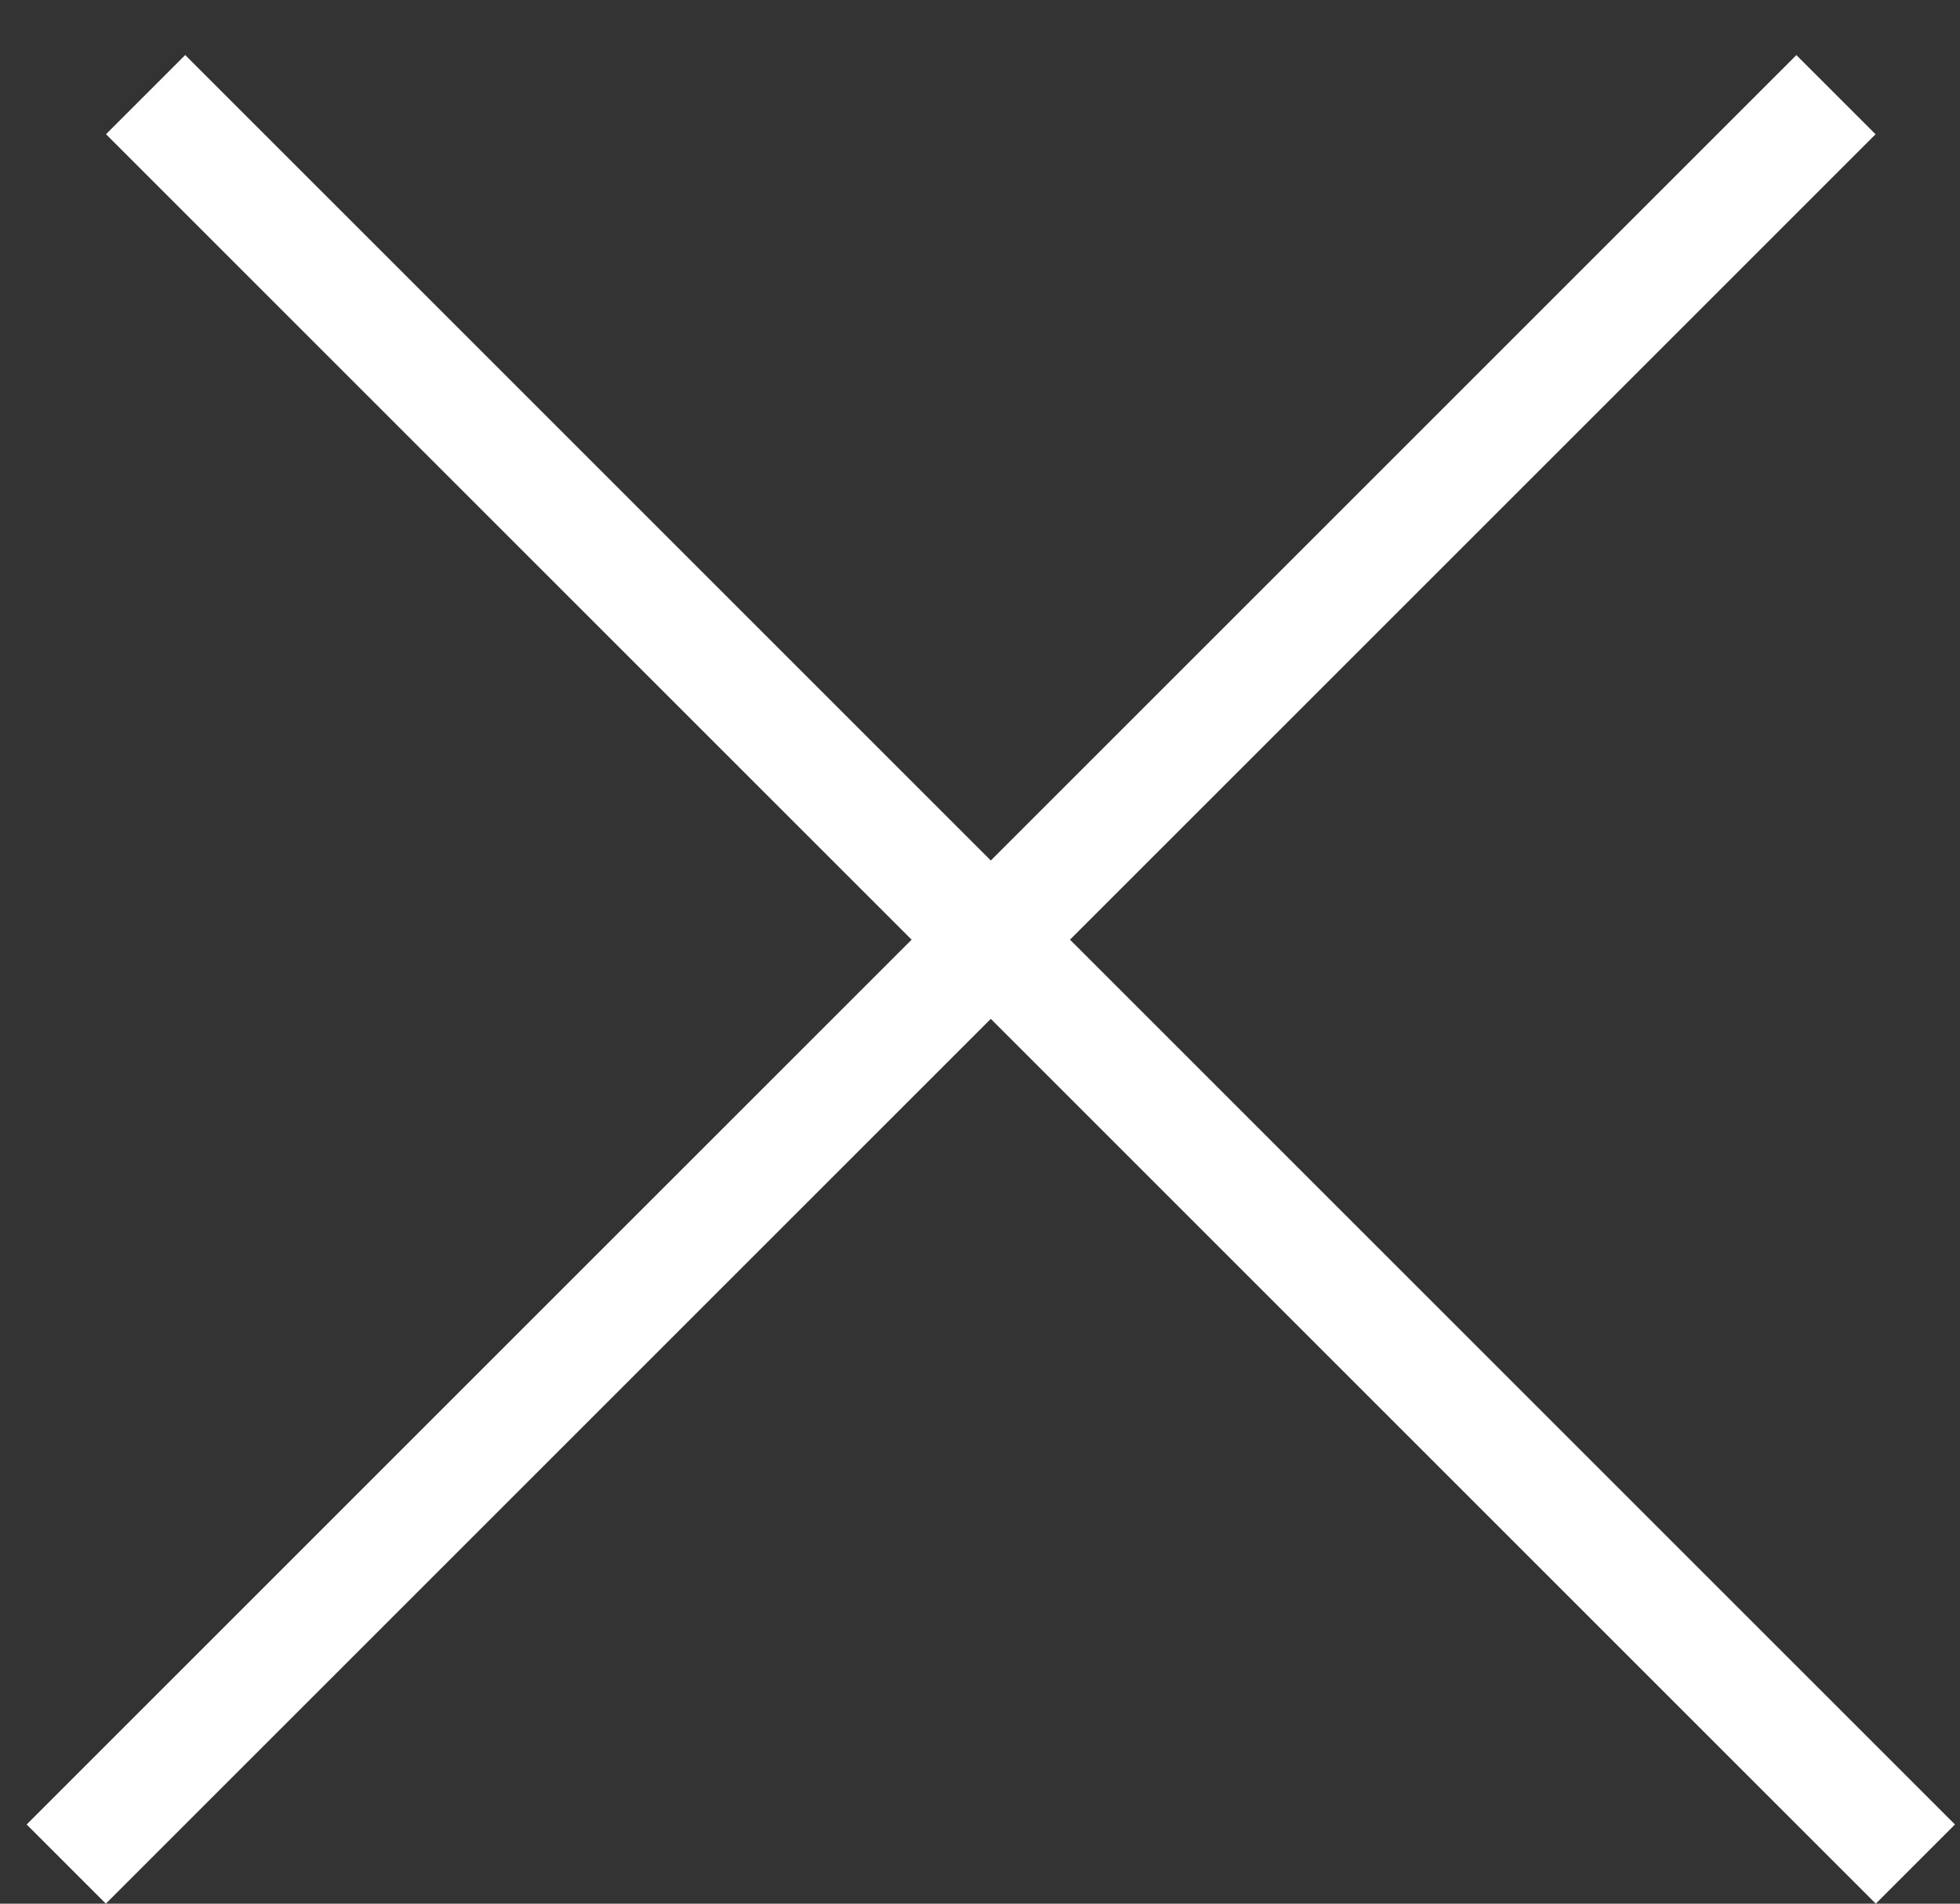
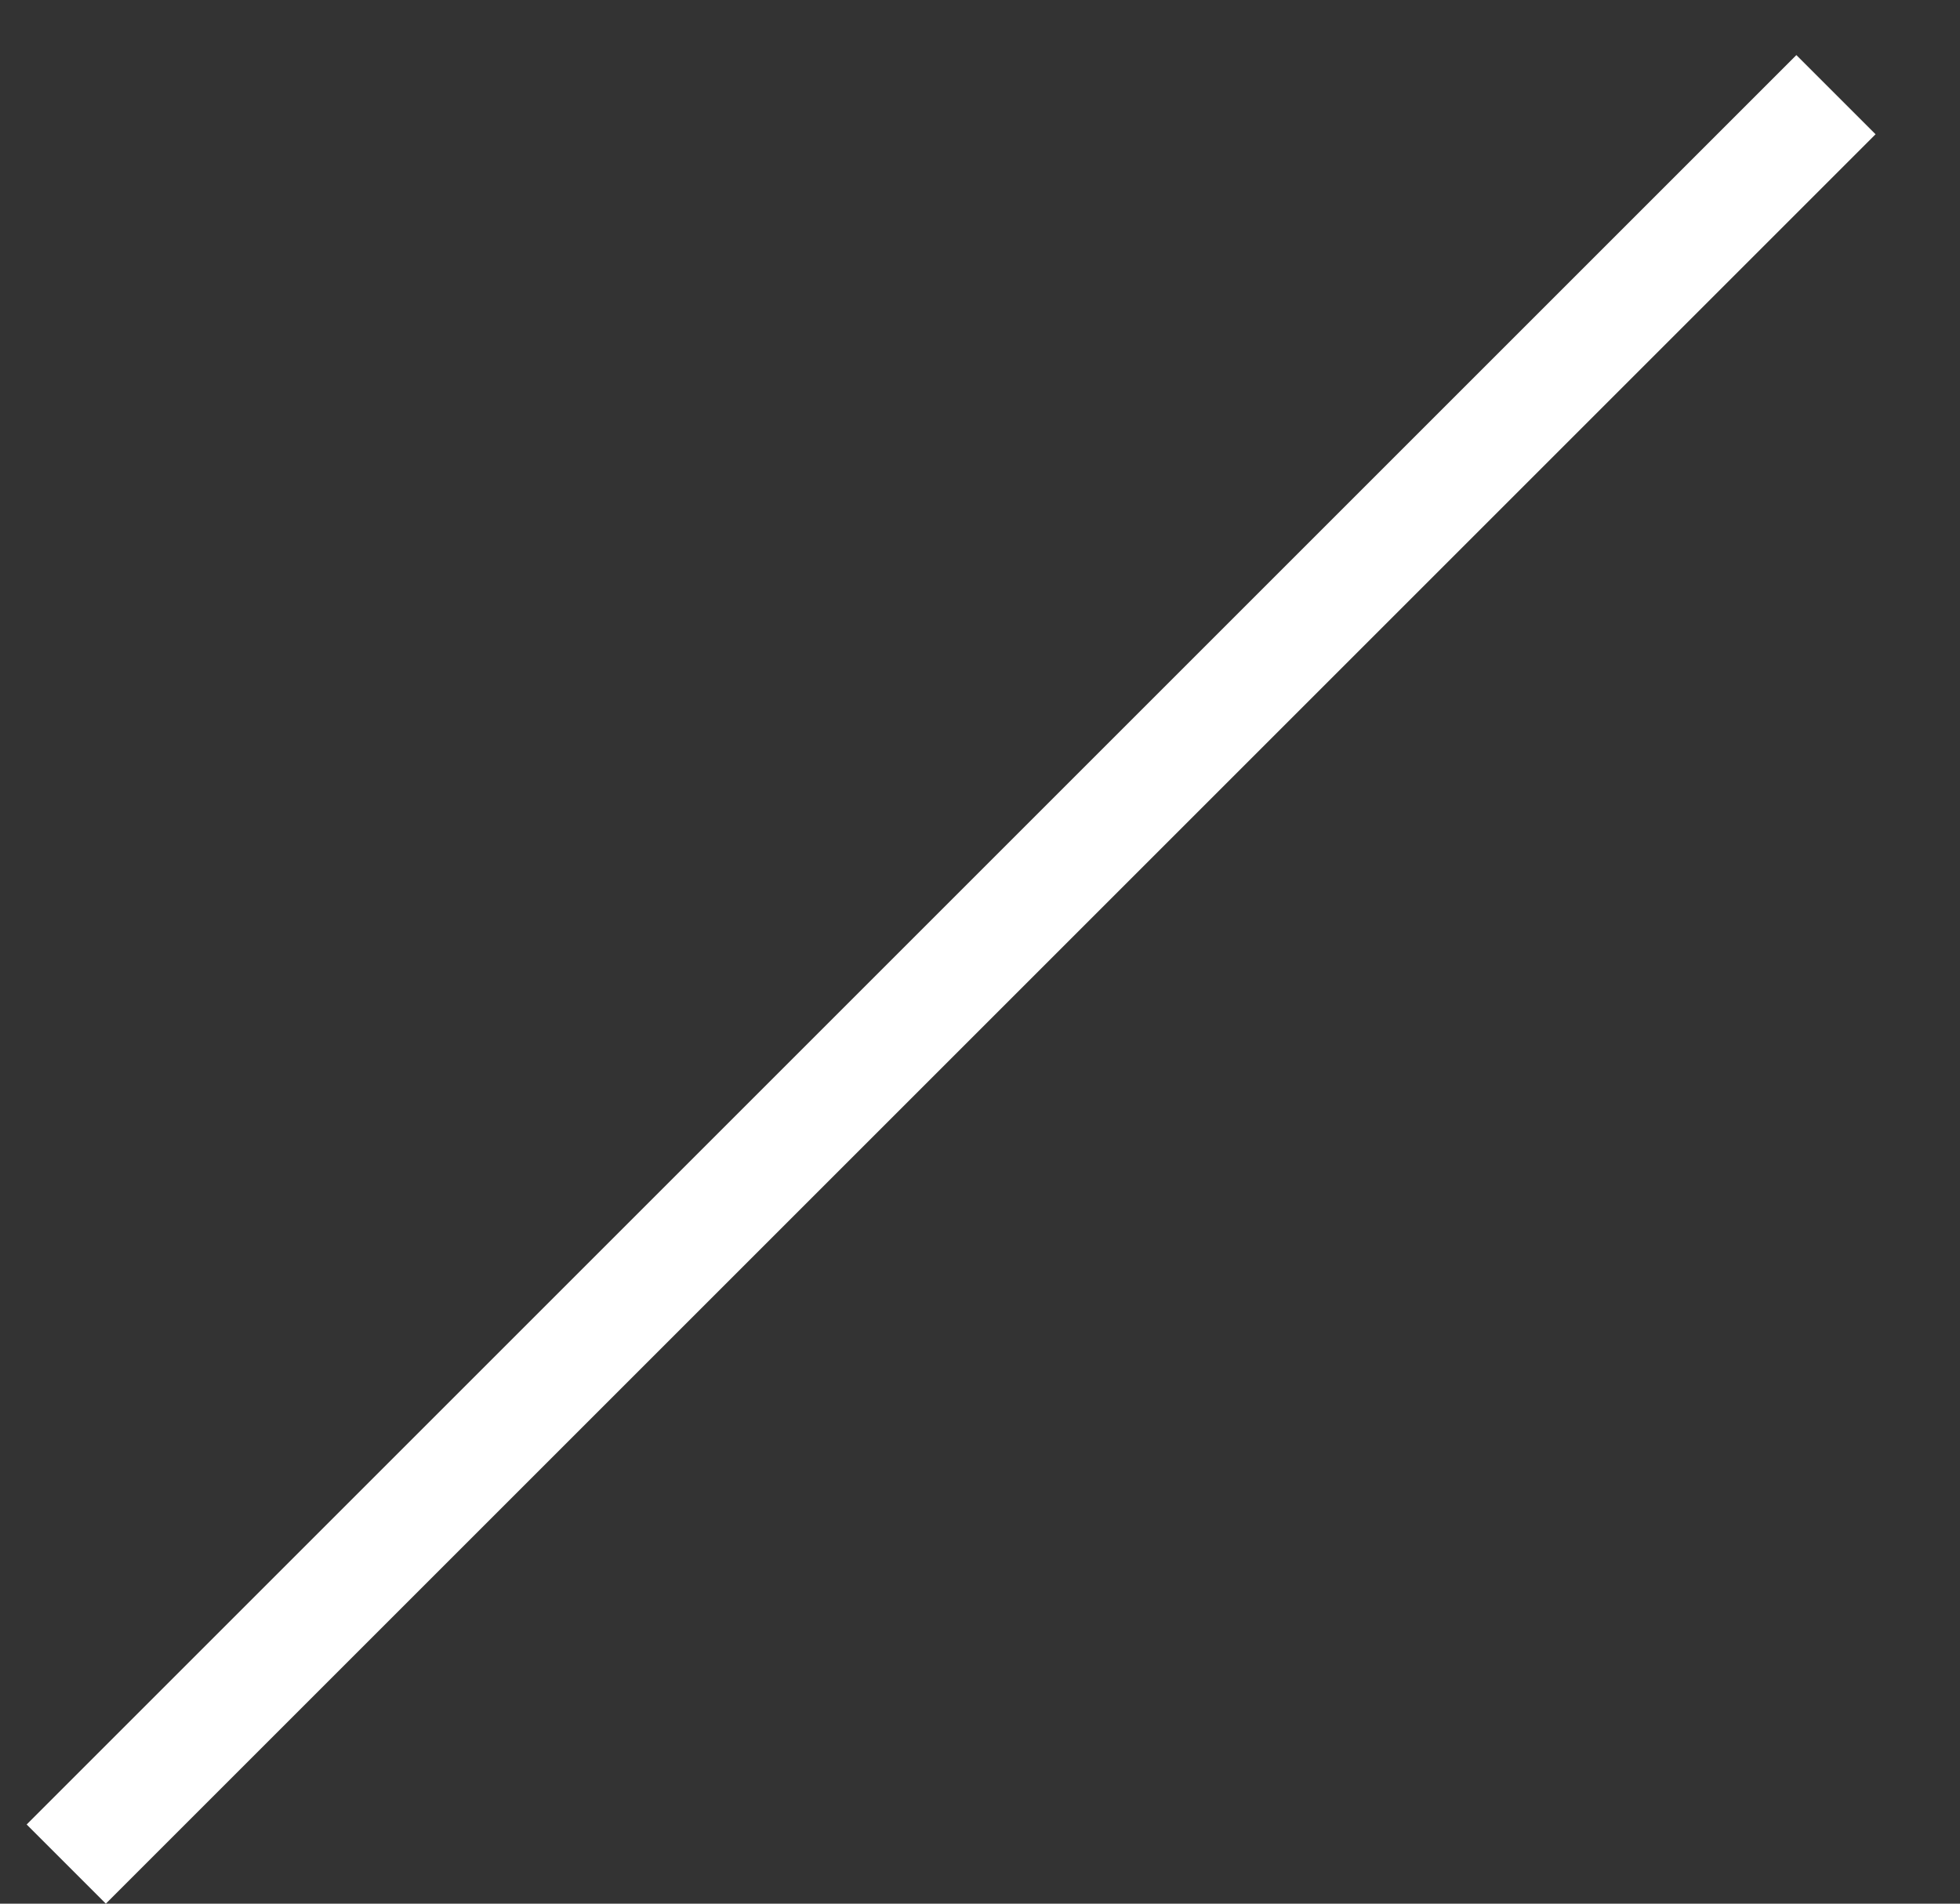
<svg xmlns="http://www.w3.org/2000/svg" width="35" height="34" viewBox="0 0 35 34" fill="none">
  <rect x="0" y="0" width="35" height="34" fill="#333333" stroke="none" />
-   <line x1="2.6" y1="1.69" x2="34.203" y2="33.293" stroke="white" stroke-width="2" />
  <line x1="1.183" y1="33.293" x2="32.785" y2="1.691" stroke="white" stroke-width="2" />
</svg>